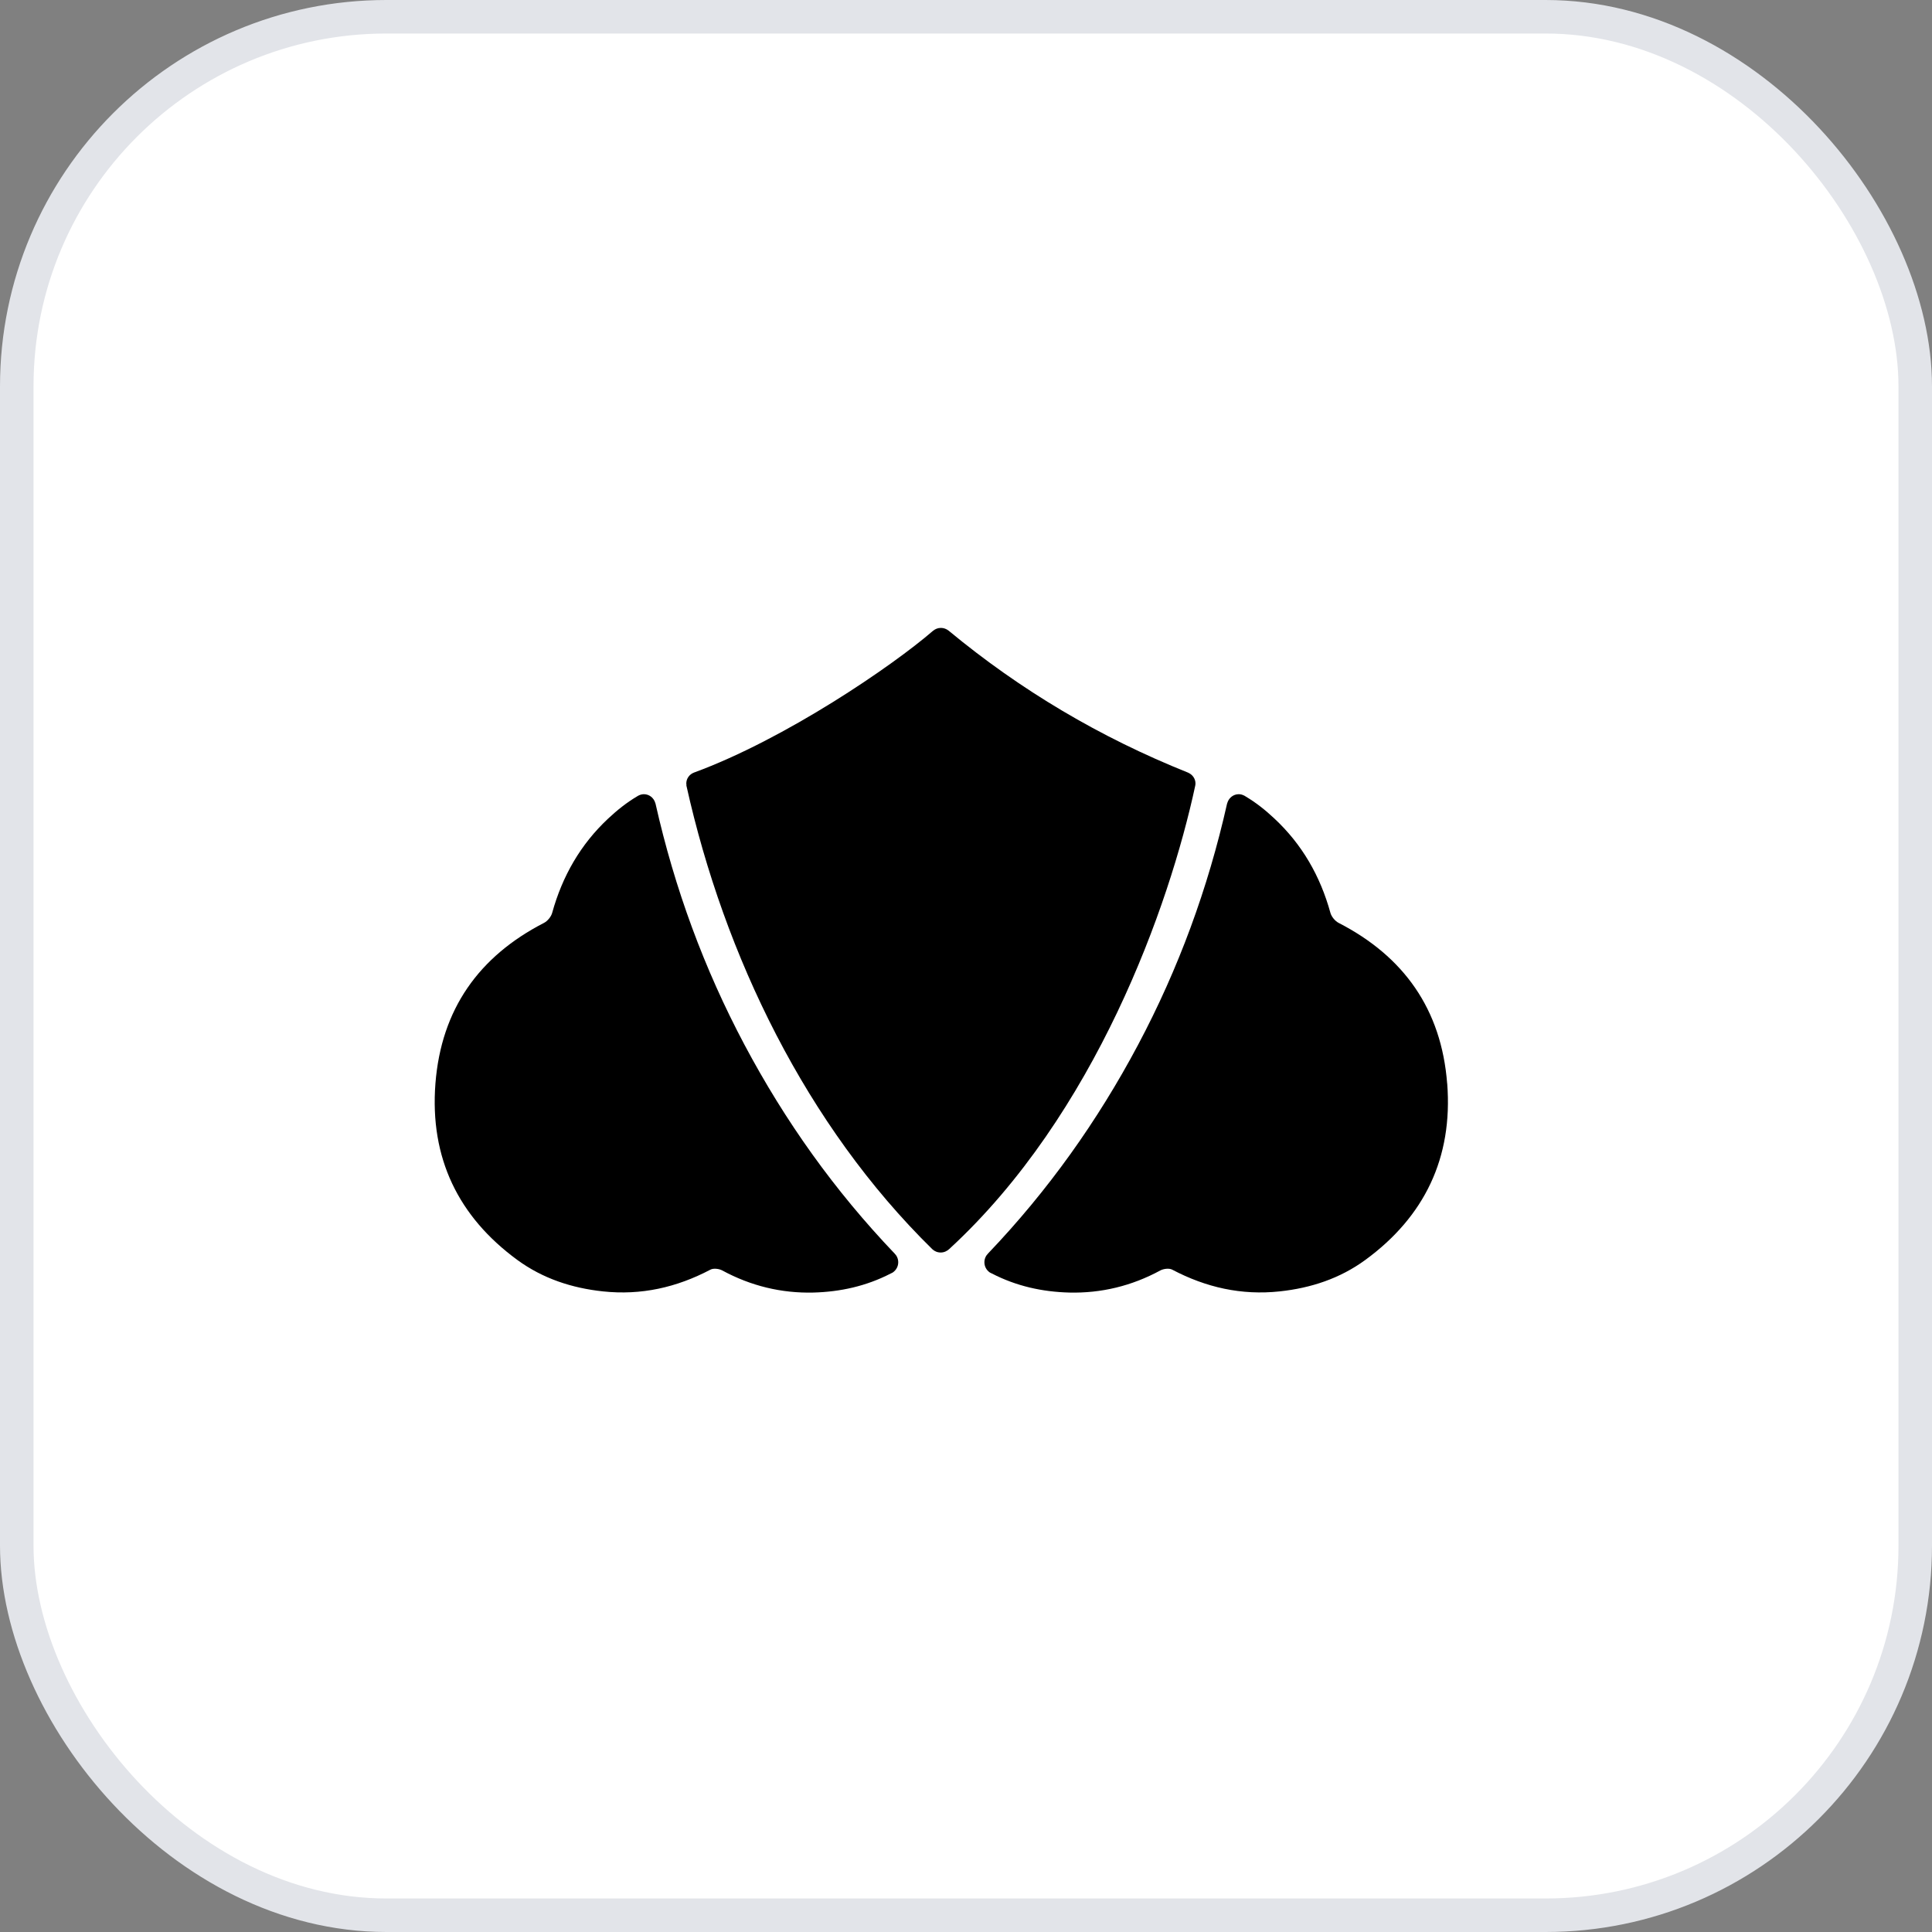
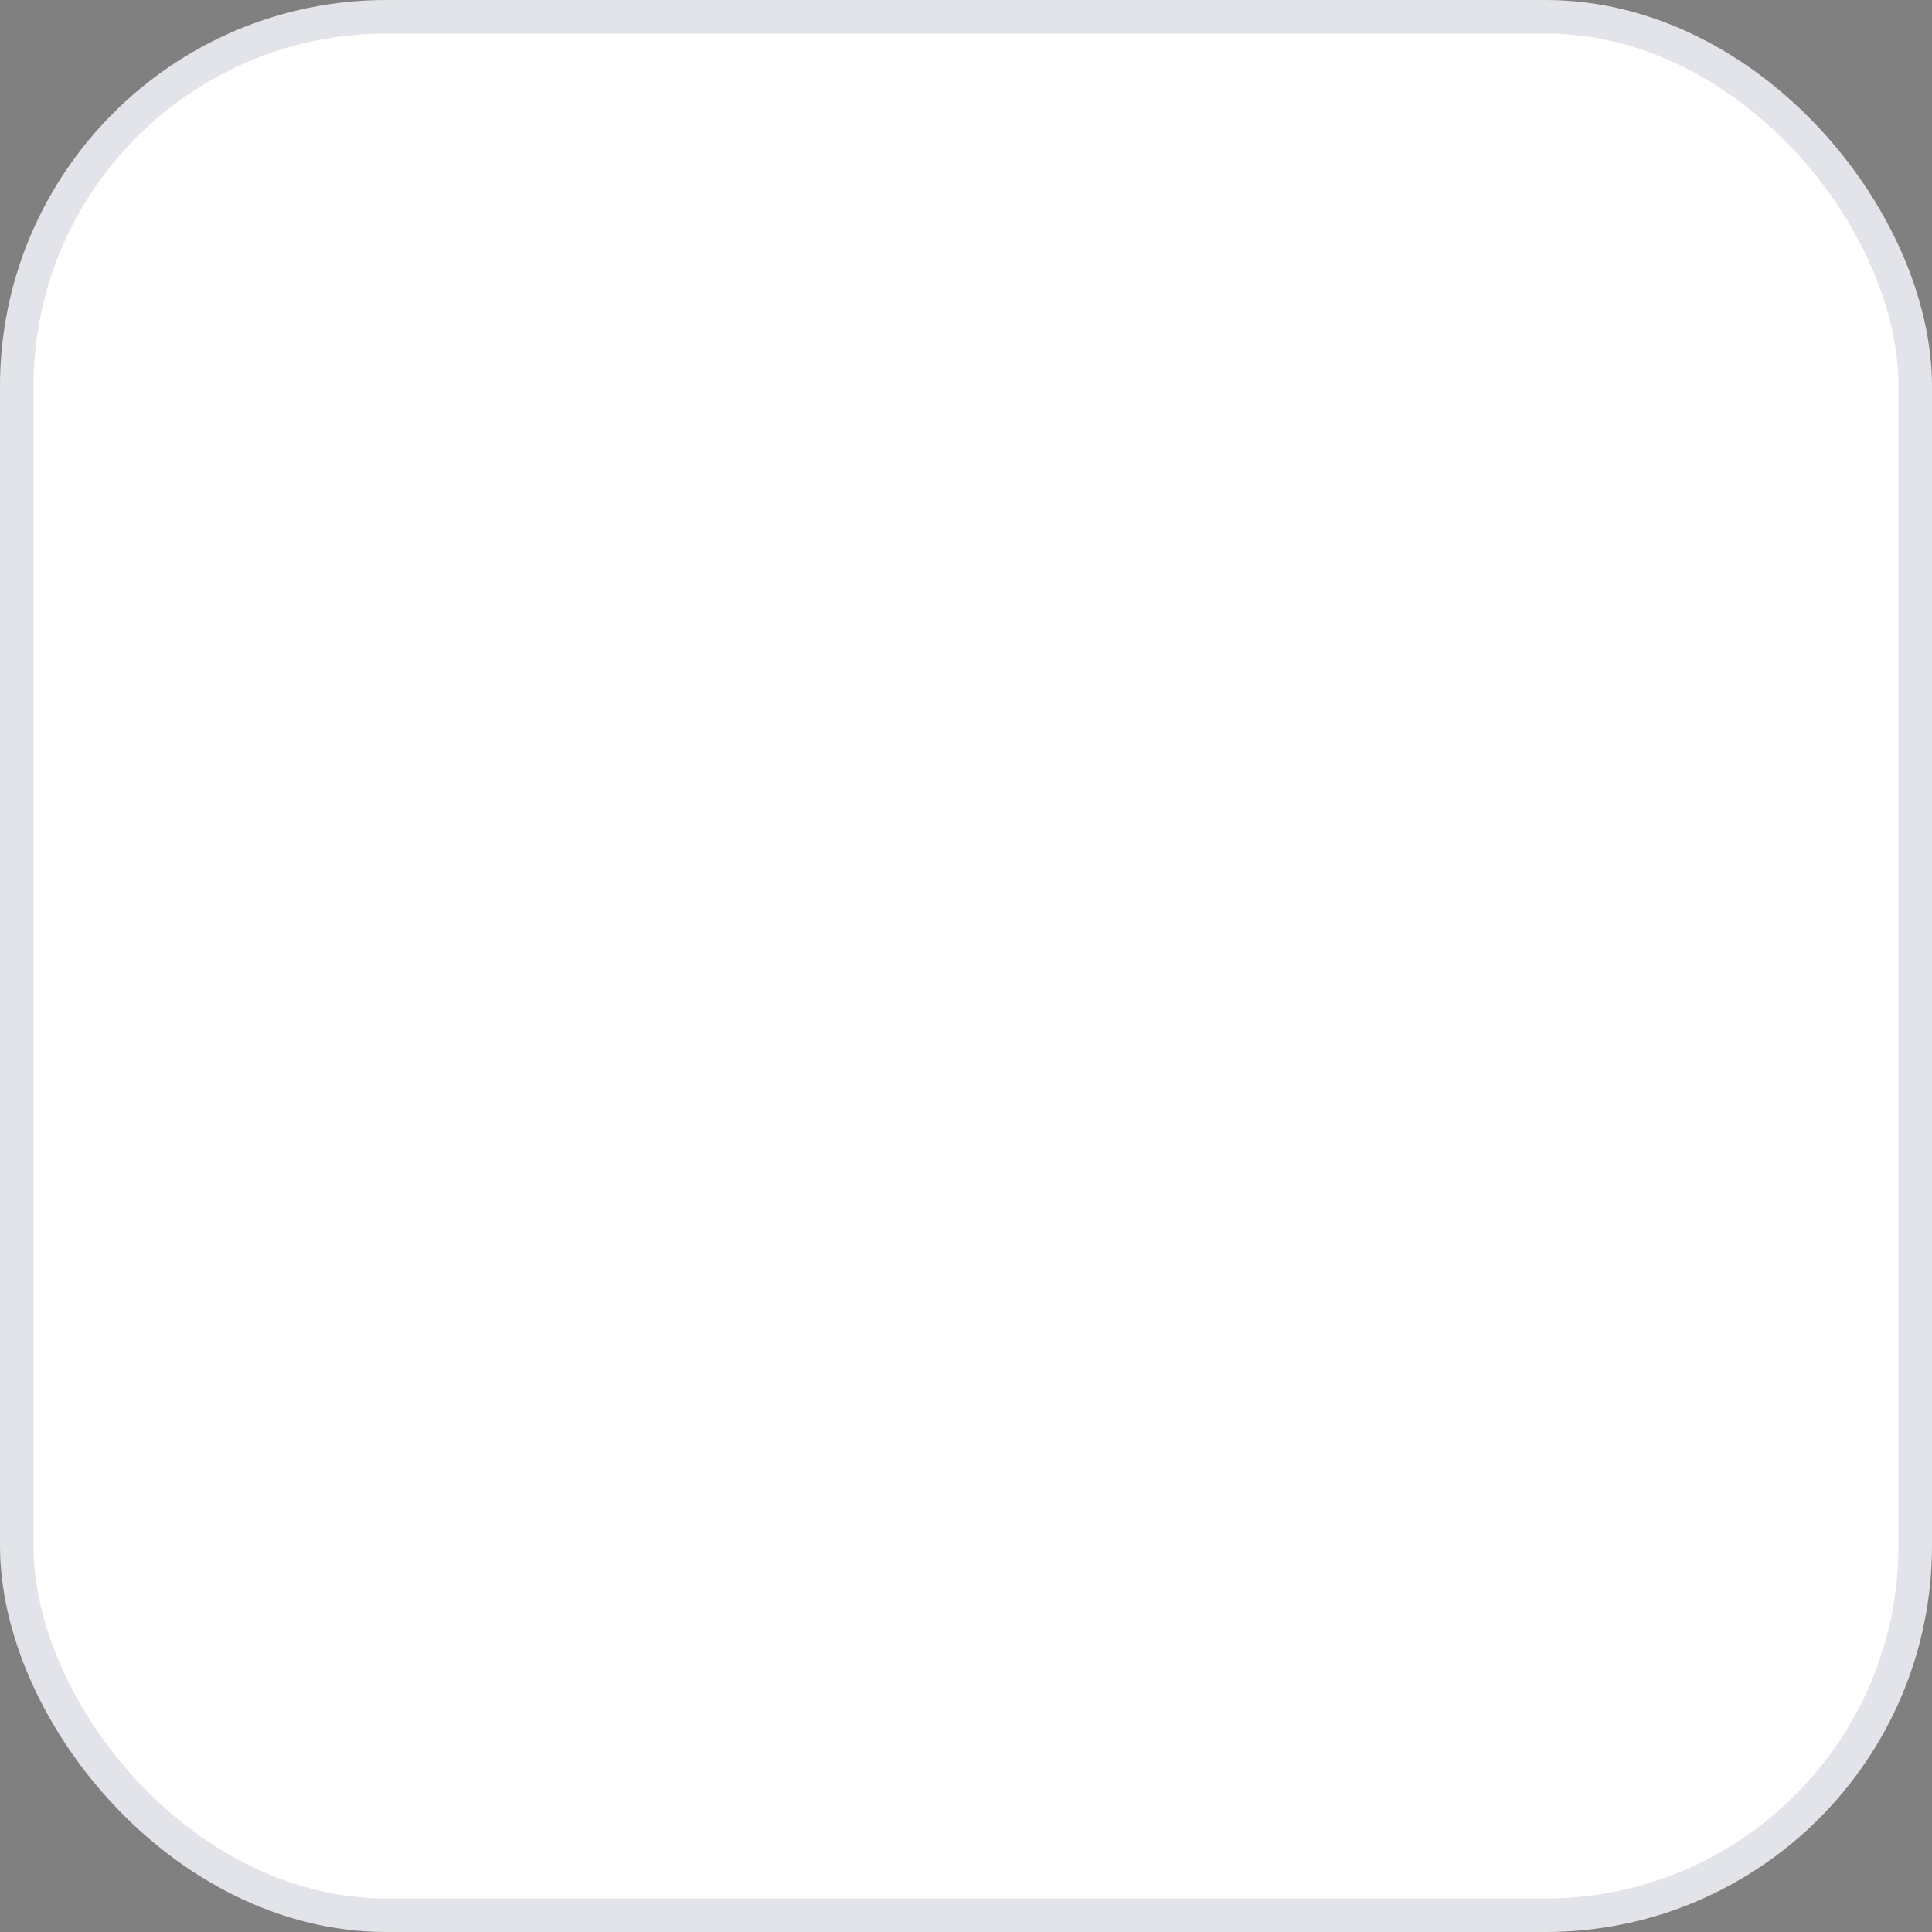
<svg xmlns="http://www.w3.org/2000/svg" width="40" height="40" viewBox="0 0 40 40" fill="none">
  <rect x="0" y="0" width="40" height="40" fill="#808080" stroke="none" />
  <rect x="0.347" y="0.347" width="39.306" height="39.306" rx="7.653" fill="white" stroke="#E2E4E9" stroke-width="0.694" />
  <g clip-path="url(#clip0_8471_53626)">
-     <path d="M29.962 22.434C29.843 20.893 29.061 19.8 27.716 19.108C27.642 19.07 27.567 18.98 27.545 18.9C27.335 18.138 26.958 17.481 26.384 16.946C26.201 16.774 26.006 16.618 25.785 16.487L25.784 16.486C25.778 16.483 25.773 16.479 25.768 16.476C25.764 16.474 25.761 16.473 25.757 16.471C25.724 16.454 25.687 16.443 25.647 16.443C25.534 16.443 25.441 16.52 25.41 16.625C25.408 16.63 25.407 16.635 25.405 16.639C25.01 18.395 24.399 20.057 23.563 21.631C22.724 23.21 21.698 24.652 20.456 25.953C20.41 25.999 20.381 26.062 20.381 26.134C20.381 26.221 20.424 26.297 20.49 26.343C20.492 26.343 20.493 26.346 20.494 26.346C20.502 26.351 20.51 26.354 20.518 26.358C20.524 26.361 20.53 26.365 20.537 26.367C21.044 26.629 21.58 26.746 22.137 26.761C22.799 26.777 23.432 26.624 24.022 26.304C24.09 26.267 24.206 26.253 24.27 26.287C24.97 26.656 25.704 26.821 26.493 26.737C27.139 26.668 27.74 26.471 28.267 26.086C29.49 25.191 30.082 23.974 29.963 22.434H29.962Z" fill="black" />
-     <path d="M9.015 22.434C9.135 20.893 9.917 19.8 11.262 19.108C11.336 19.07 11.41 18.98 11.432 18.9C11.643 18.138 12.02 17.481 12.593 16.946C12.777 16.774 12.971 16.618 13.192 16.487L13.194 16.486C13.199 16.483 13.204 16.479 13.21 16.476C13.213 16.474 13.217 16.473 13.22 16.471C13.254 16.454 13.291 16.443 13.331 16.443C13.443 16.443 13.537 16.52 13.567 16.625C13.569 16.63 13.571 16.635 13.572 16.639C13.967 18.395 14.578 20.057 15.414 21.631C16.253 23.21 17.279 24.652 18.522 25.953C18.568 25.999 18.597 26.062 18.597 26.134C18.597 26.221 18.553 26.297 18.487 26.343C18.486 26.343 18.485 26.346 18.483 26.346C18.475 26.351 18.467 26.354 18.46 26.358C18.453 26.361 18.447 26.365 18.441 26.367C17.933 26.629 17.397 26.746 16.84 26.761C16.178 26.777 15.546 26.624 14.955 26.304C14.887 26.267 14.772 26.253 14.708 26.287C14.008 26.656 13.273 26.821 12.485 26.737C11.839 26.668 11.238 26.471 10.711 26.086C9.489 25.191 8.896 23.974 9.015 22.434Z" fill="black" />
-     <path d="M24.602 15.999C24.602 15.999 24.599 15.998 24.599 15.997C22.775 15.267 21.129 14.29 19.639 13.056C19.638 13.055 19.636 13.054 19.635 13.053C19.592 13.021 19.539 13 19.481 13C19.419 13 19.364 13.022 19.321 13.058C19.32 13.059 19.317 13.06 19.316 13.061C18.475 13.789 16.26 15.301 14.369 15.995C14.275 16.03 14.209 16.118 14.209 16.221C14.209 16.23 14.211 16.239 14.212 16.248C14.211 16.255 14.21 16.262 14.212 16.268C14.995 19.789 16.693 23.301 19.3 25.861C19.345 25.905 19.408 25.932 19.477 25.932C19.546 25.932 19.608 25.902 19.654 25.859C22.678 23.076 24.211 18.76 24.746 16.267C24.746 16.267 24.746 16.266 24.746 16.265C24.749 16.251 24.751 16.236 24.751 16.221C24.751 16.122 24.689 16.037 24.602 15.999Z" fill="black" />
-   </g>
+     </g>
  <defs>
    <clipPath id="clip0_8471_53626">
      <rect width="21" height="14" fill="white" transform="translate(9 13)" />
    </clipPath>
  </defs>
</svg>